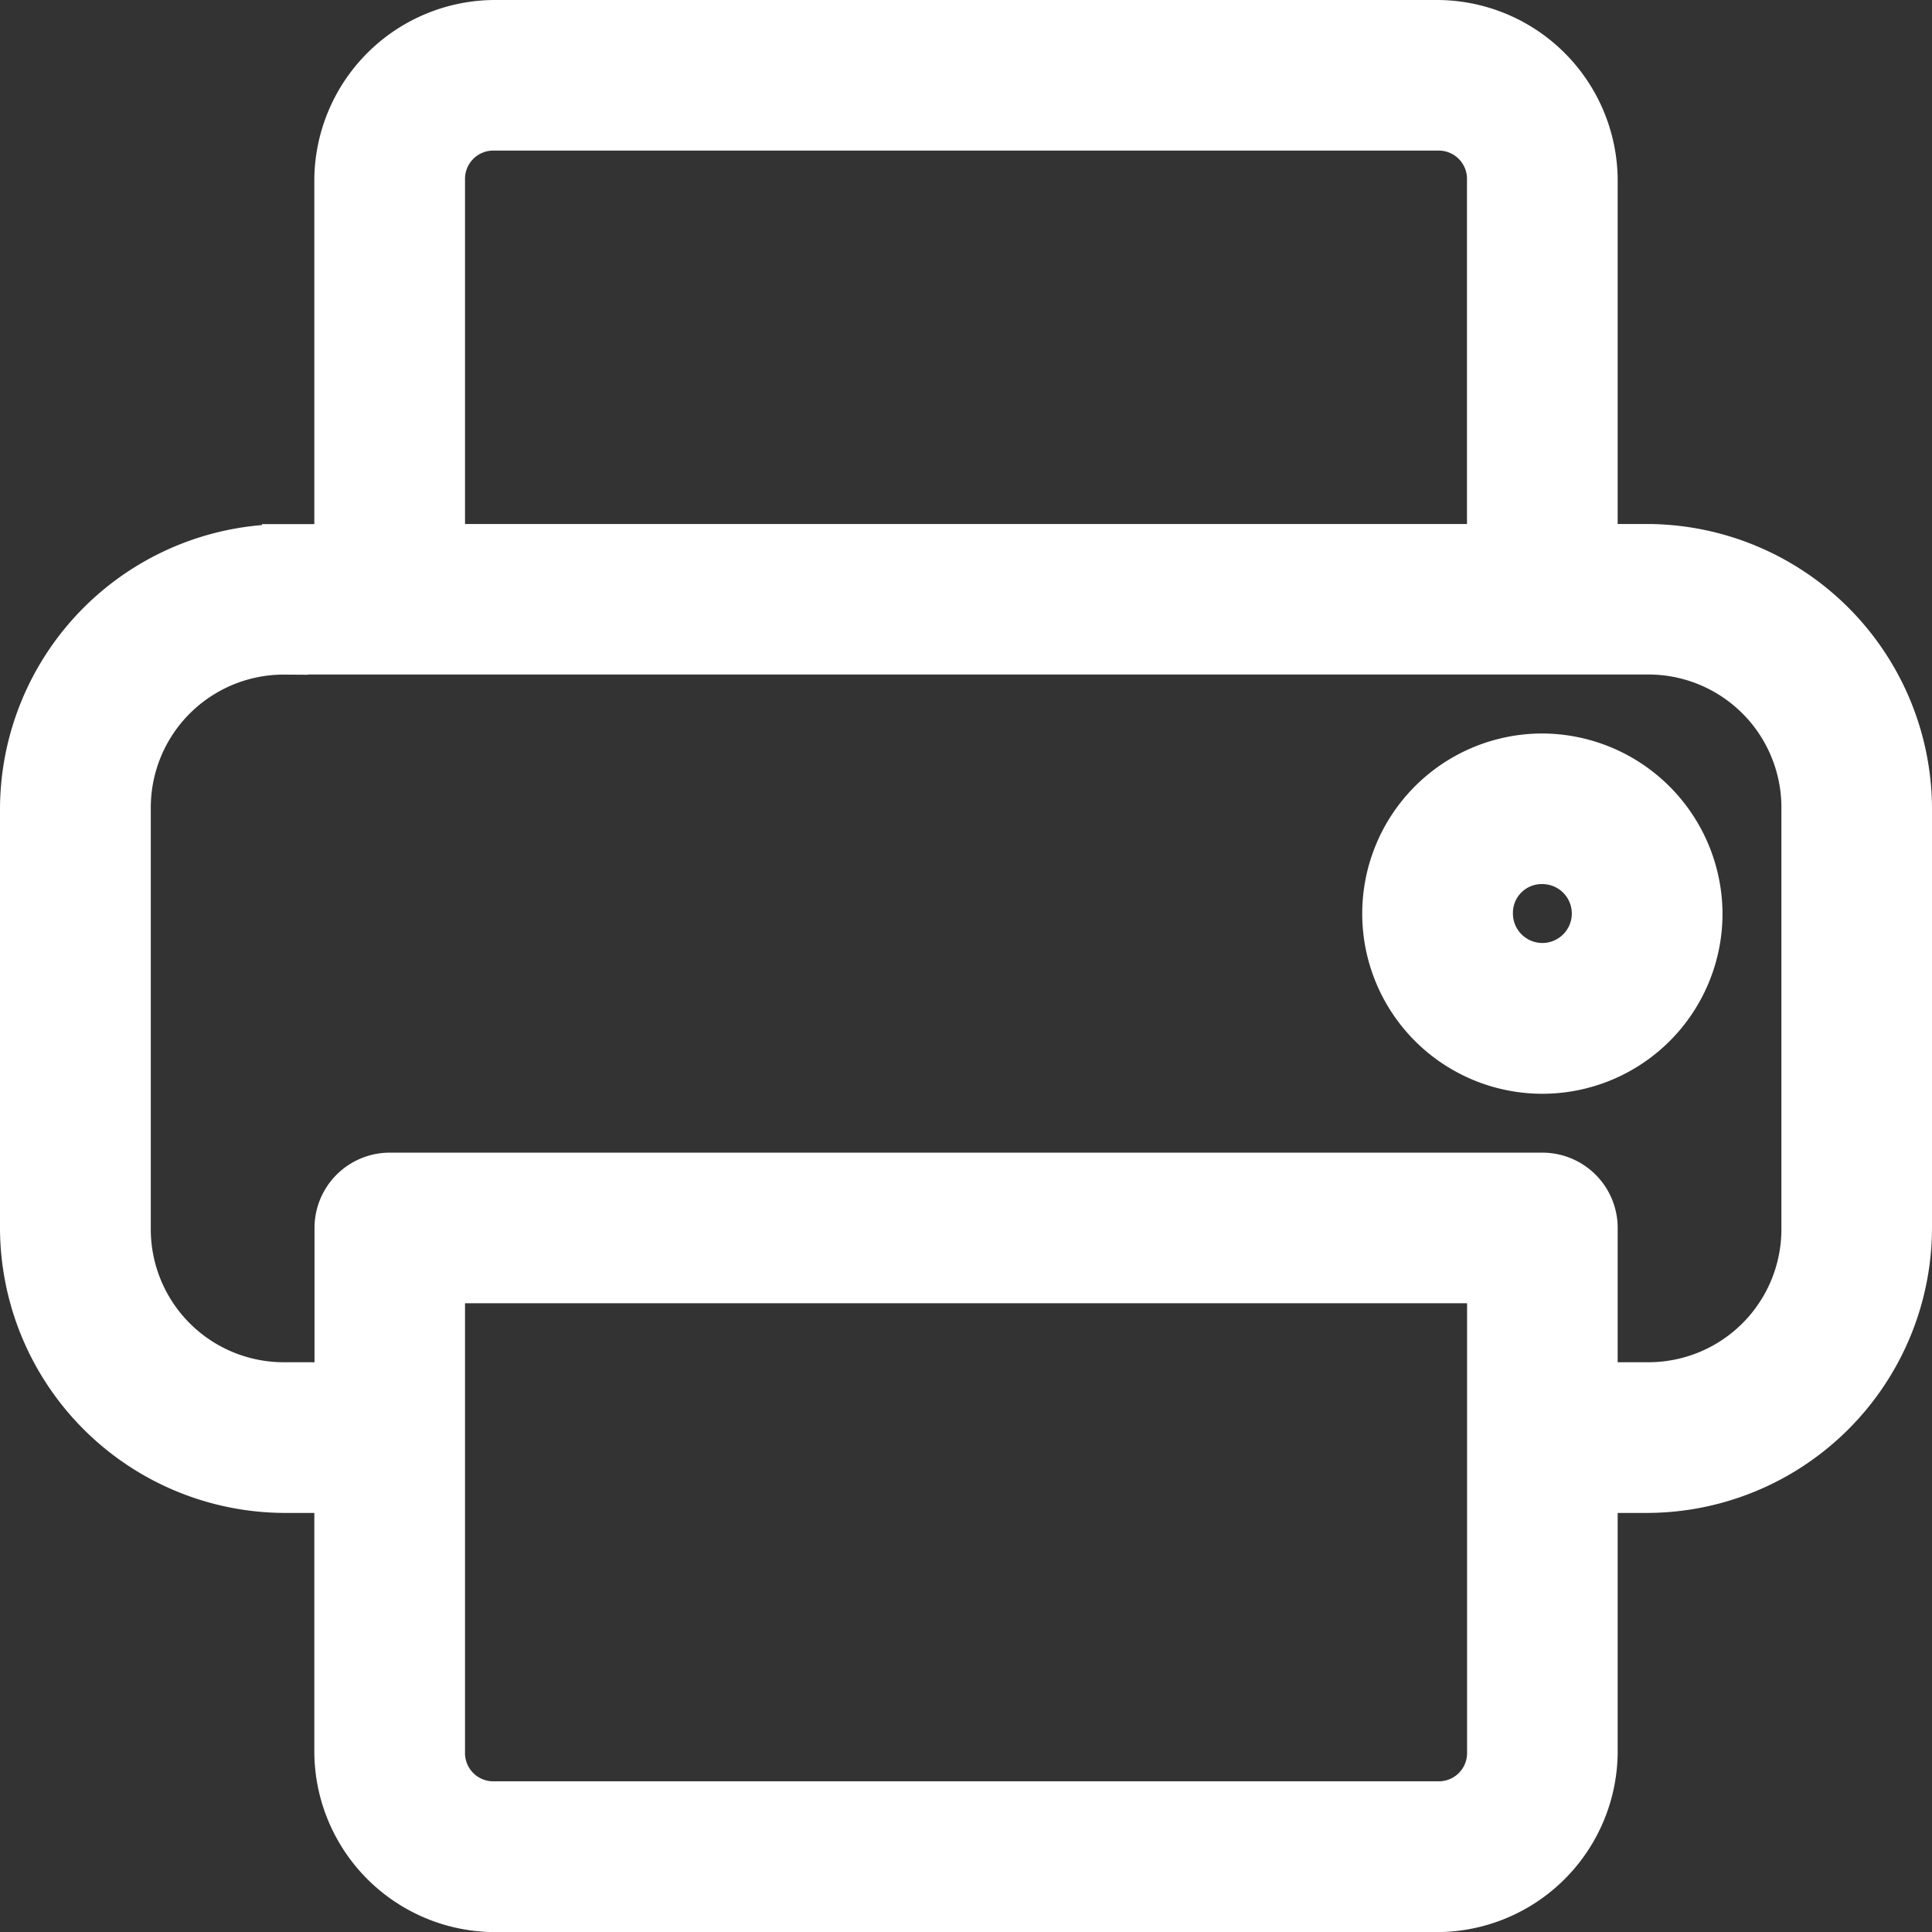
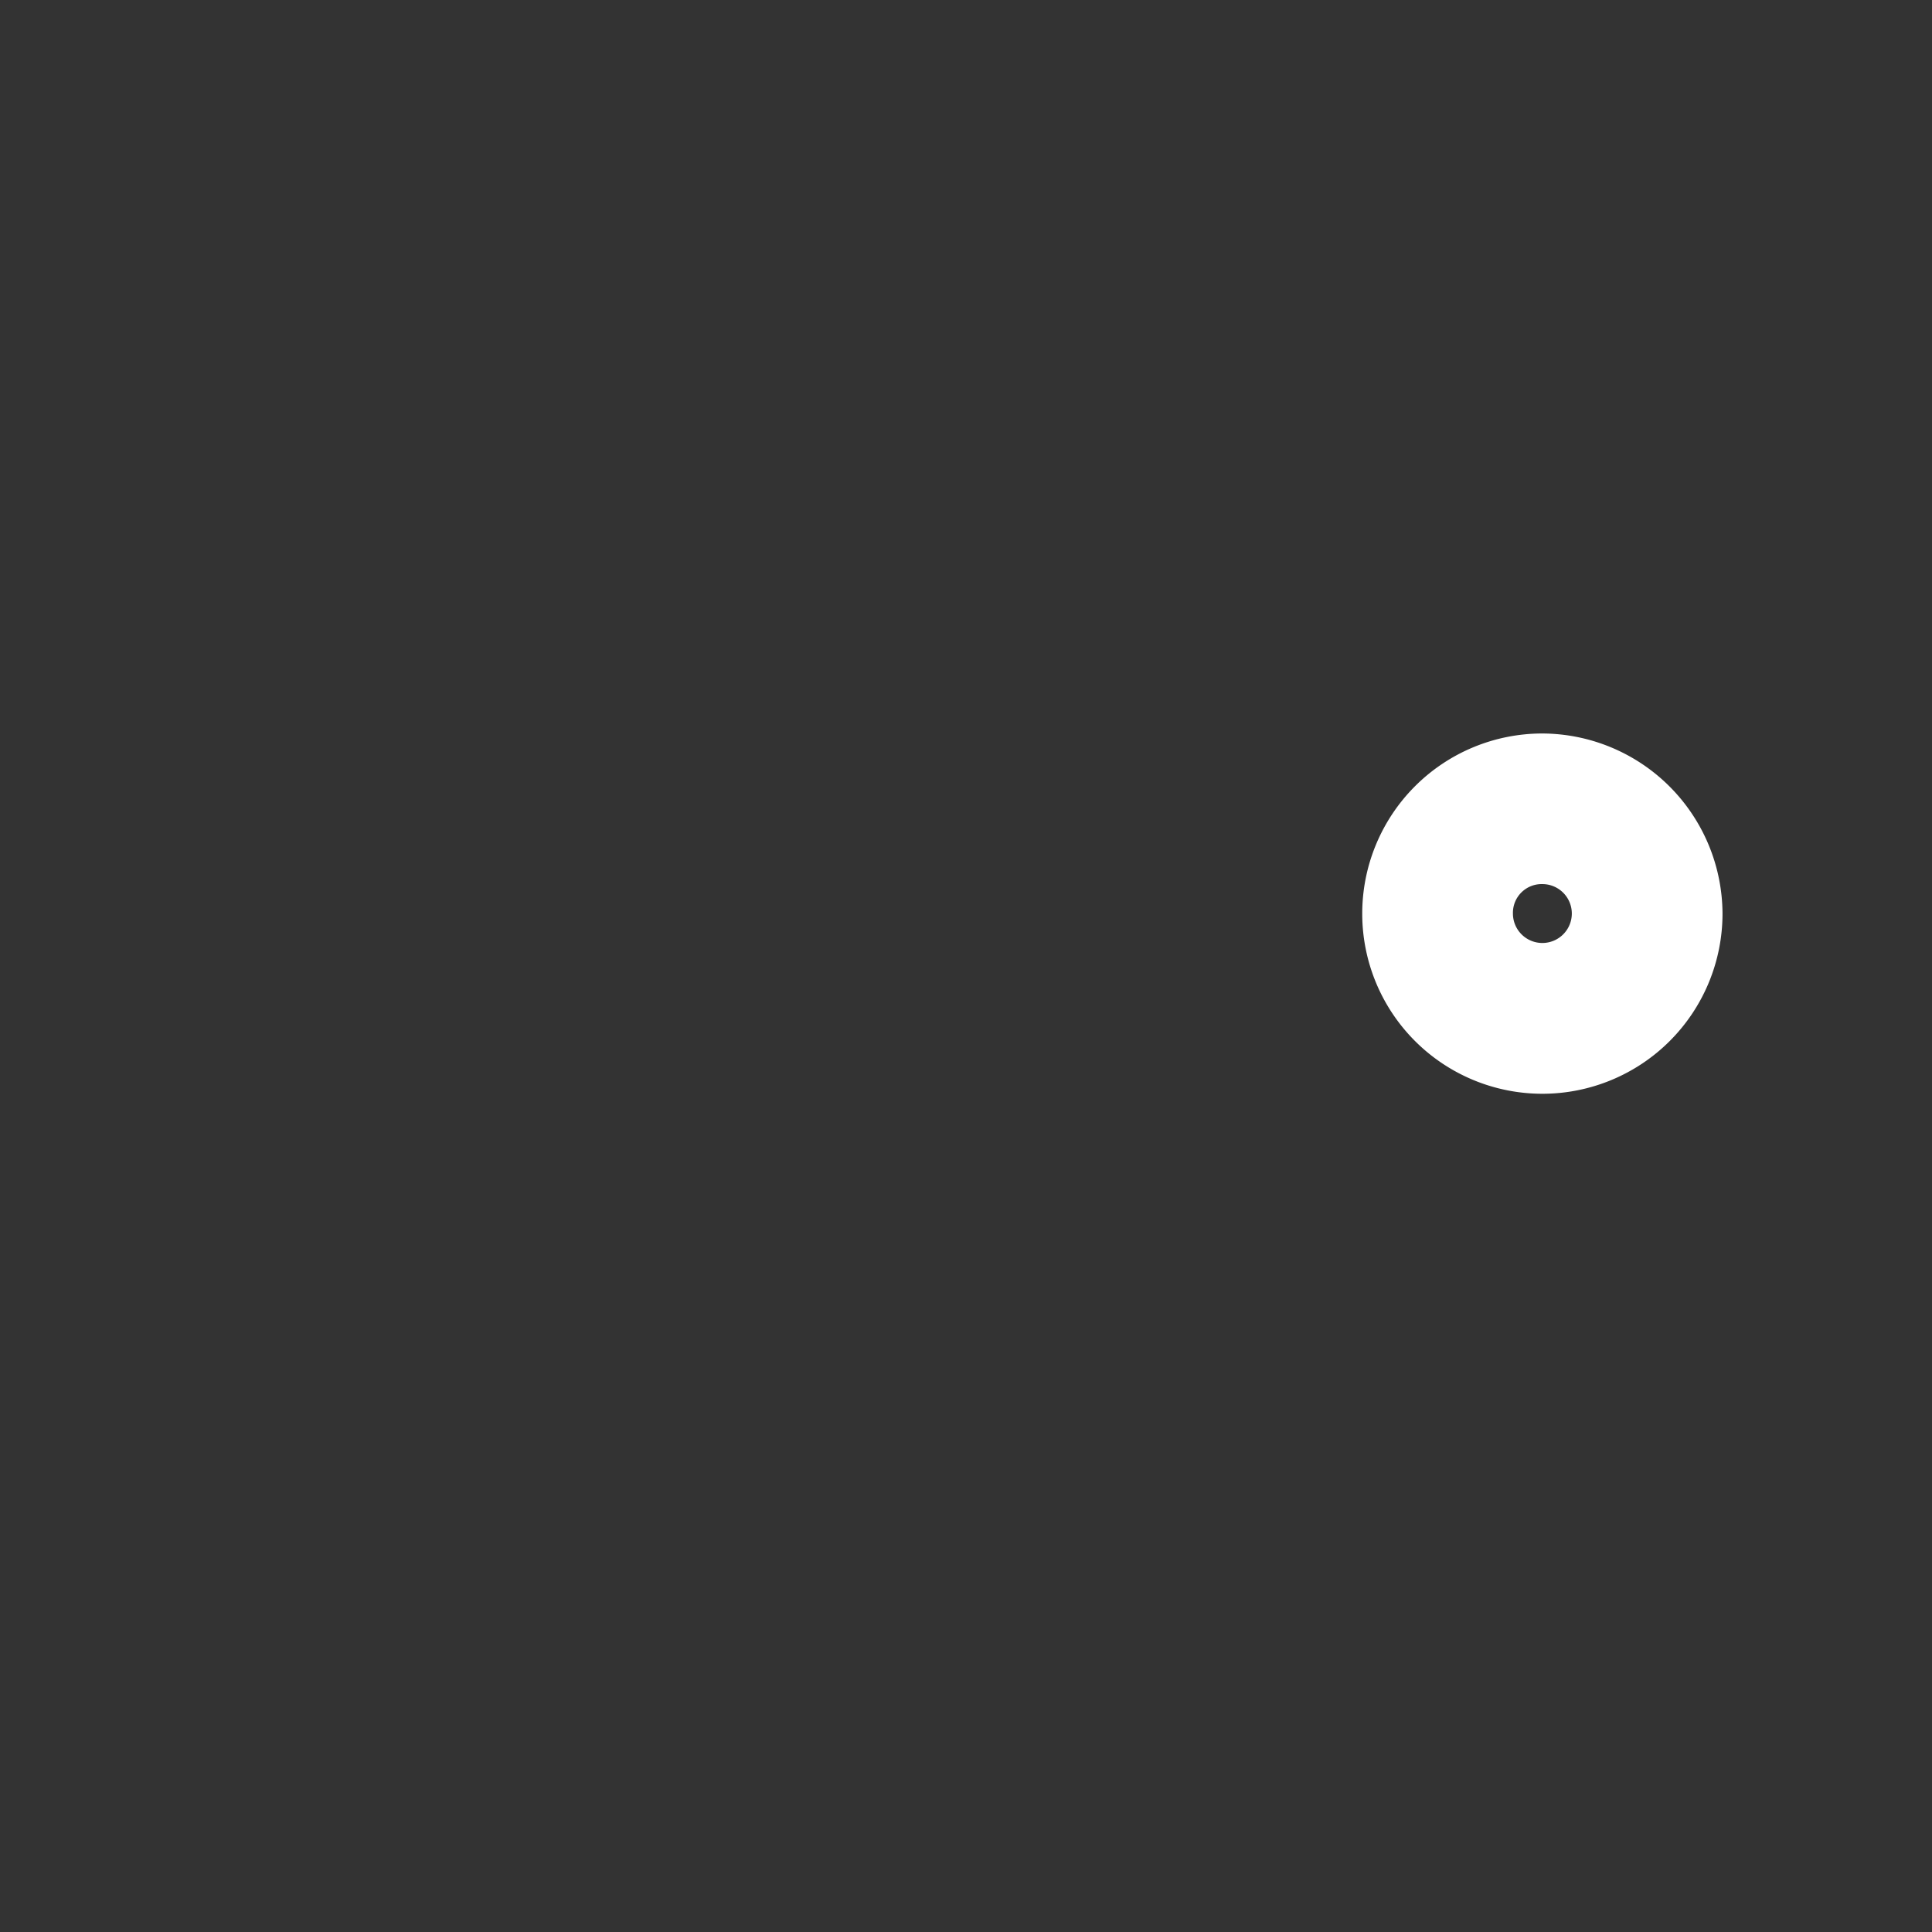
<svg xmlns="http://www.w3.org/2000/svg" width="21.064" height="21.064" viewBox="0 0 21.064 21.064">
  <rect x="0" y="0" width="21.064" height="21.064" fill="#333333" stroke="none" />
  <g id="noun-print-5580158" transform="translate(-149.75 -149.75)">
-     <path id="Path_104933" data-name="Path 104933" d="M155.141,150a1.723,1.723,0,0,0-1.714,1.714v4h-.571A2.863,2.863,0,0,0,150,158.569v4.57a2.863,2.863,0,0,0,2.856,2.856h.571v2.856a1.723,1.723,0,0,0,1.714,1.714h10.282a1.723,1.723,0,0,0,1.714-1.714v-2.856h.571a2.863,2.863,0,0,0,2.856-2.856v-4.57a2.863,2.863,0,0,0-2.856-2.856h-.571v-4A1.723,1.723,0,0,0,165.423,150Zm0,1.142h10.282a.558.558,0,0,1,.571.571v4H154.57v-4A.558.558,0,0,1,155.141,151.142Zm-2.285,5.712h14.852a1.7,1.7,0,0,1,1.714,1.714v4.57a1.7,1.7,0,0,1-1.714,1.714h-.571v-1.714a.571.571,0,0,0-.571-.571H154a.571.571,0,0,0-.571.571v1.714h-.571a1.7,1.7,0,0,1-1.714-1.714v-4.57A1.7,1.7,0,0,1,152.856,156.855Zm1.714,6.855h11.425v5.141a.558.558,0,0,1-.571.571H155.141a.558.558,0,0,1-.571-.571Z" fill="#fff" stroke="#fff" stroke-width="0.5" />
    <path id="Path_104934" data-name="Path 104934" d="M801.714,500a1.714,1.714,0,1,0,1.714,1.714A1.722,1.722,0,0,0,801.714,500Zm0,1.142a.571.571,0,1,1-.571.571A.563.563,0,0,1,801.714,501.142Z" transform="translate(-635.148 -342.003)" fill="#fff" stroke="#fff" stroke-width="0.5" />
  </g>
</svg>